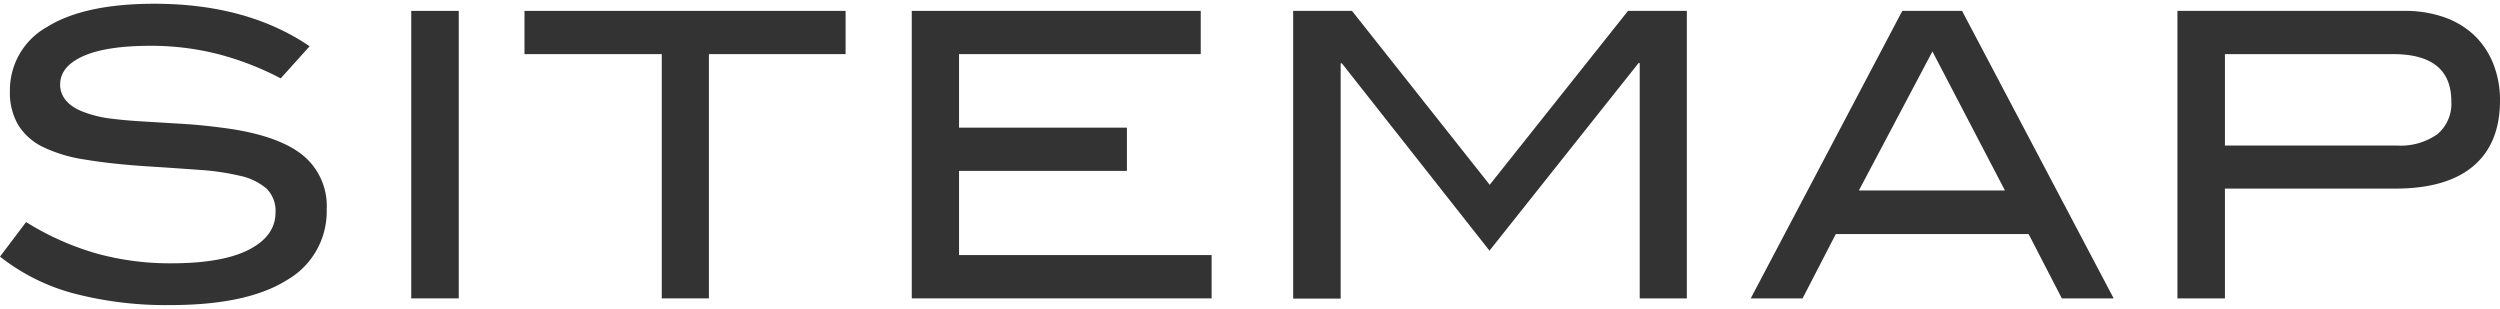
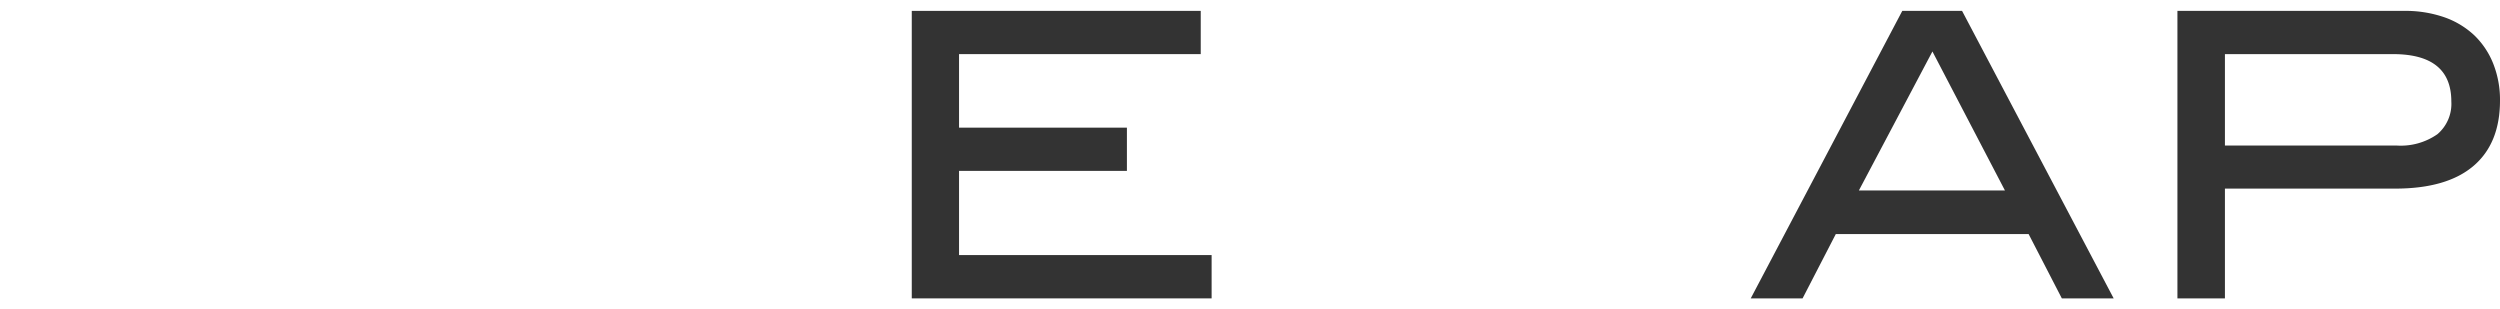
<svg xmlns="http://www.w3.org/2000/svg" viewBox="0 0 340 42">
  <defs>
    <style>
      .a {
        fill: none;
      }

      .b {
        fill: #333;
      }
    </style>
  </defs>
  <title>img_ttl_sitemap</title>
  <g>
-     <rect class="a" width="340" height="42" />
    <g>
-       <path class="b" d="M29.47,7.31a36.89,36.89,0,0,0-9-1.08c-4.06,0-7.12.48-9.21,1.43S8.18,9.9,8.18,11.52s1.13,3,3.39,3.78a15.78,15.78,0,0,0,3.58.84c1.31.16,2.75.29,4.31.38l5,.3c1.8.1,3.68.28,5.66.54q7.32.91,10.82,3.56a8.9,8.9,0,0,1,3.49,7.56,10.74,10.74,0,0,1-5.41,9.61q-5.4,3.4-15.85,3.4A49.55,49.55,0,0,1,10,39.9a27.61,27.61,0,0,1-10-5l3.55-4.7a37.57,37.57,0,0,0,9.53,4.26,37.42,37.42,0,0,0,10.18,1.35q7,0,10.6-1.86c2.4-1.24,3.61-2.92,3.61-5.05a4.26,4.26,0,0,0-1.21-3.24,8.15,8.15,0,0,0-3.53-1.73,33.22,33.22,0,0,0-5.68-.83q-3.36-.25-7.67-.52-4.53-.32-7.89-.89A19.66,19.66,0,0,1,5.87,20a8.07,8.07,0,0,1-3.39-3,8.65,8.65,0,0,1-1.13-4.64,9.82,9.82,0,0,1,5.06-8.7Q11.47.51,21,.51q12.6,0,21.11,5.78l-3.93,4.37A39.8,39.8,0,0,0,29.47,7.31Z" />
-       <path class="b" d="M55.93,40.58V1.48h6.46v39.1Z" />
-       <path class="b" d="M96.41,7.36V40.58H90V7.36H71.33V1.48H115V7.36Z" />
      <path class="b" d="M124,40.58V1.48h39.3V7.36H130.43v10h22.83v5.88H130.43V34.69h34.35v5.89Z" />
-       <path class="b" d="M223,40.58v-32h-.16L202.57,34.09,182.49,8.61h-.16v32h-6.46V1.48h8l18.73,23.65L221.41,1.48h8v39.1Z" />
      <path class="b" d="M280.41,40.58l-4.52-8.75H249.67l-4.52,8.75H238.1l20.61-39.1h8.13l20.62,39.1ZM262.81,7l-10,18.9h19.86Z" />
      <path class="b" d="M332.41,2.34A11.47,11.47,0,0,1,336.5,4.8a10.92,10.92,0,0,1,2.58,3.86,13.31,13.31,0,0,1,.92,5q0,5.84-3.61,8.91t-10.6,3.08h-23.2V40.58h-6.46V1.48H327A16.12,16.12,0,0,1,332.41,2.34Zm-.92,15.91a5.42,5.42,0,0,0,1.89-4.46q0-6.42-7.91-6.43H302.59V19.79H325.9A8.71,8.71,0,0,0,331.49,18.25Z" />
    </g>
  </g>
</svg>